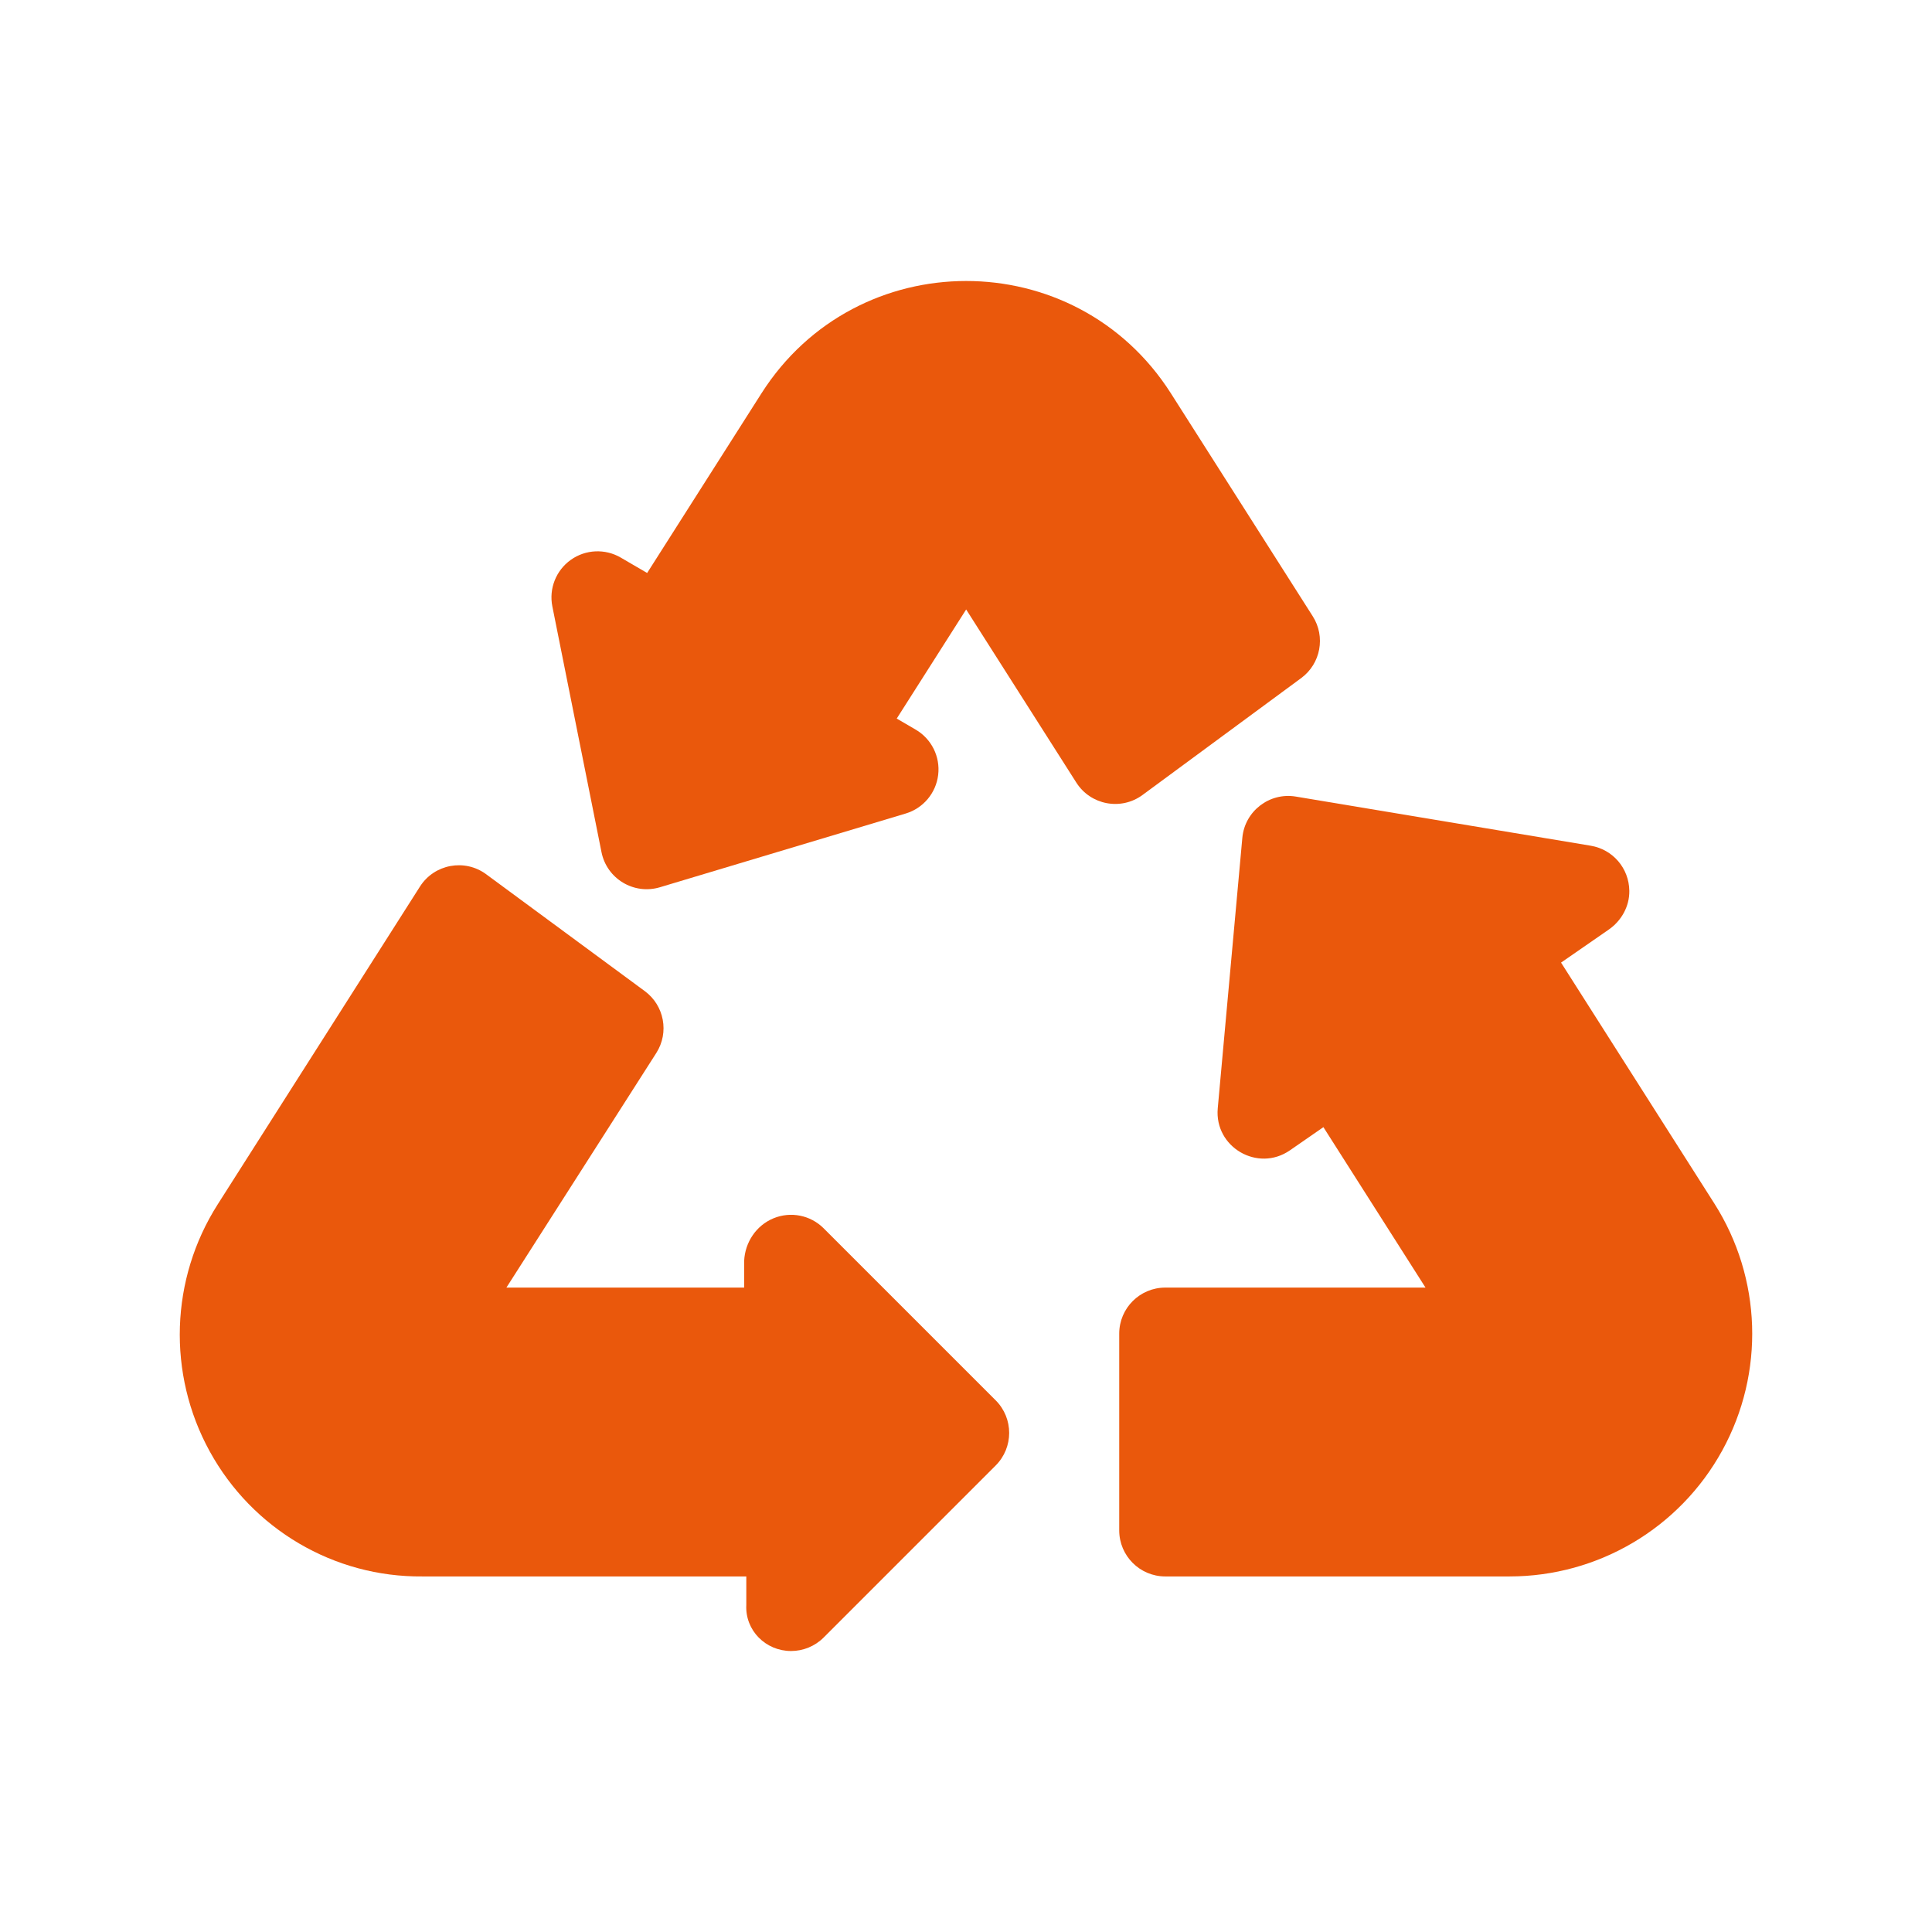
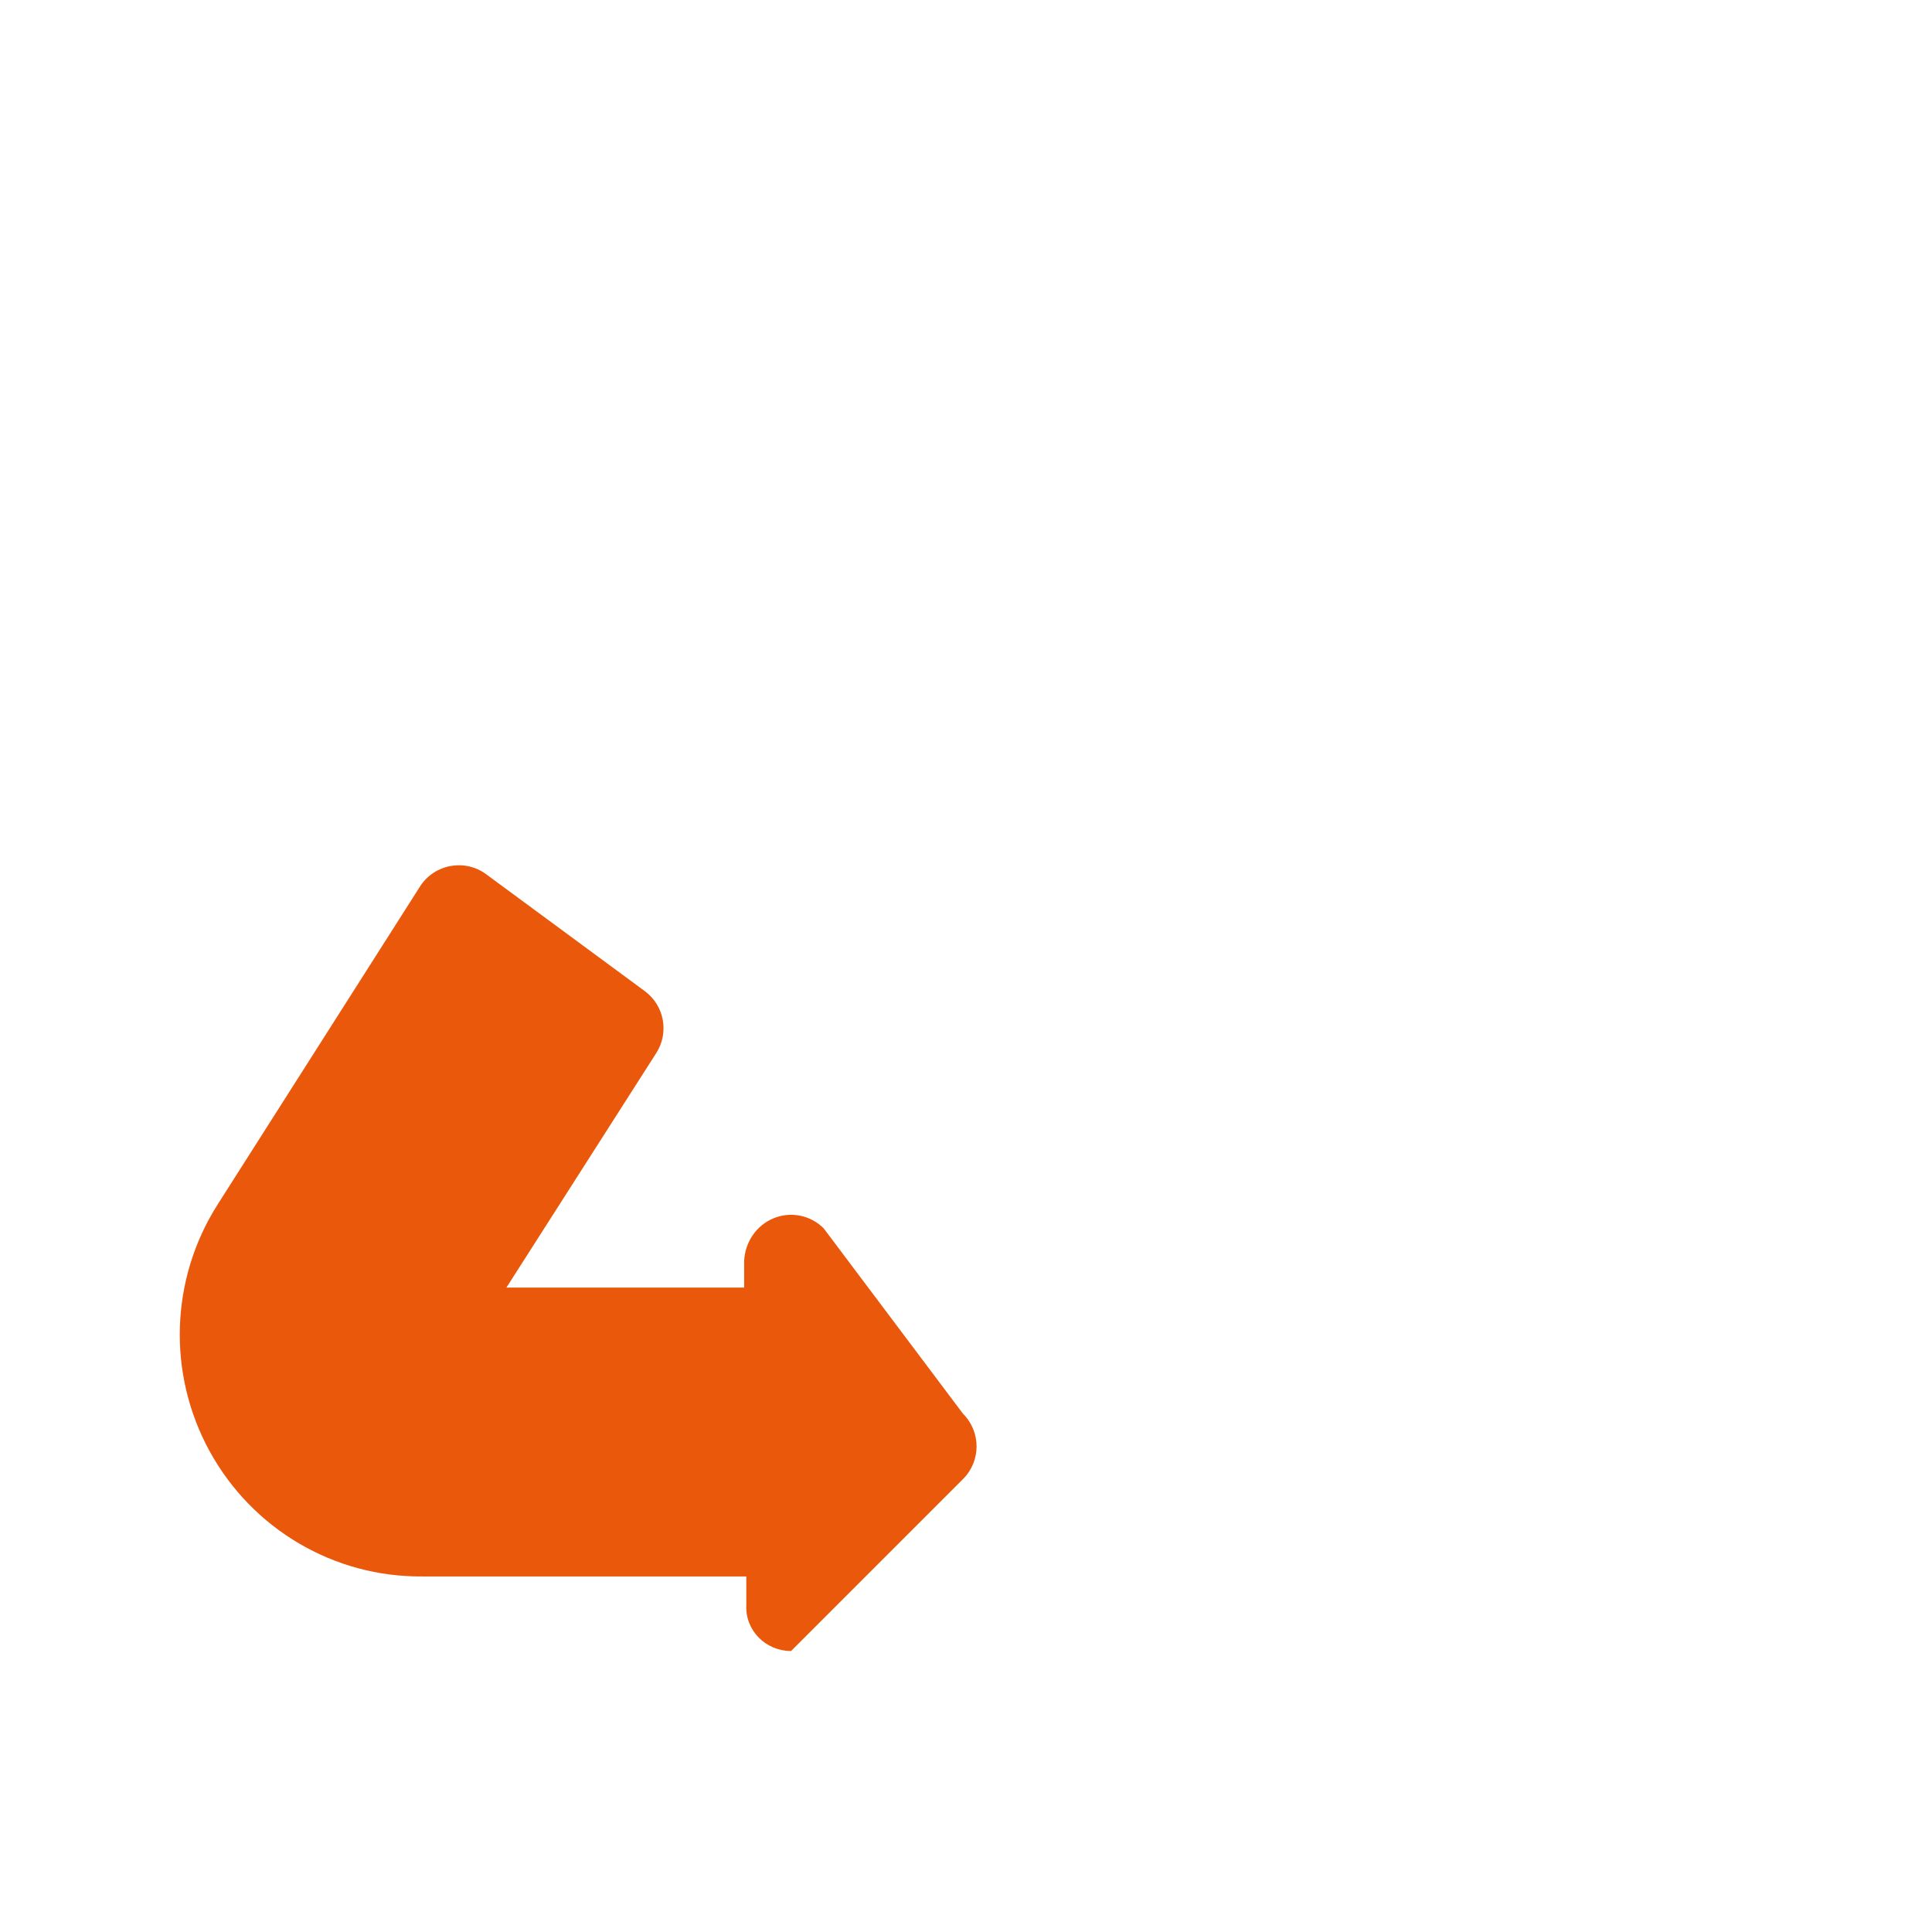
<svg xmlns="http://www.w3.org/2000/svg" version="1.0" id="Ebene_1" x="0px" y="0px" viewBox="0 0 1080 1080" xml:space="preserve">
  <g>
    <g>
-       <path fill="#EA580C" d="M958.28,672.69L872.64,538.1l26.64-18.44c7.12-4.93,11.63-13,11.52-21.66    c-0.16-12.83-9.42-23.21-21.54-25.23l-164.9-27.48c-14.76-2.46-28.54,8.16-29.89,23.08l-13.74,151.16    c-1.97,21.72,22.36,35.95,40.33,23.52l18.73-12.97l57.08,89.69H651.41c-14.23,0-25.76,11.53-25.76,25.76v109.95    c0,14.23,11.53,25.76,25.76,25.76H843.8c49.54,0,95.12-26.97,118.95-70.4C986.59,767.41,984.88,714.48,958.28,672.69    L958.28,672.69z" />
-       <path fill="#EA580C" d="M460.43,686.63c-7.36-7.37-18.45-9.57-28.07-5.58c-9.62,3.99-15.9,13.38-16.37,23.8v14.93H283.08    l83.81-131.18c7.27-11.42,4.45-26.53-6.45-34.56l-88.68-65.34c-12.01-8.85-29.01-5.66-37.01,6.91L121.71,673.23    c-26.59,41.78-28.3,94.7-4.47,138.11c23.83,43.41,69.4,70.37,118.92,69.9h181.03v15.93c-0.73,14.26,10.86,25.76,25.02,25.76    c6.7,0,13.29-2.62,18.22-7.55l96.16-96.16c10.06-10.06,10.06-26.37,0-36.43L460.43,686.63z" />
-       <path fill="#EA580C" d="M727.38,379.05c10.9-8.03,13.72-23.14,6.45-34.56l-79.28-124.59c-53.36-83.84-175.65-83.68-228.9,0    l-63.89,100.4l-14.75-8.6c-8.76-5.11-19.7-4.61-27.95,1.28c-8.25,5.89-12.28,16.07-10.29,26.01l27.47,137.37    c2.97,14.86,18.1,23.99,32.66,19.62l137.37-41.21c9.83-2.95,16.97-11.44,18.18-21.63c1.21-10.19-3.74-20.12-12.6-25.29    l-10.57-6.17l38.81-60.98l61.59,96.78c7.98,12.54,24.97,15.78,37.01,6.91L727.38,379.05z" />
+       <path fill="#EA580C" d="M460.43,686.63c-7.36-7.37-18.45-9.57-28.07-5.58c-9.62,3.99-15.9,13.38-16.37,23.8v14.93H283.08    l83.81-131.18c7.27-11.42,4.45-26.53-6.45-34.56l-88.68-65.34c-12.01-8.85-29.01-5.66-37.01,6.91L121.71,673.23    c-26.59,41.78-28.3,94.7-4.47,138.11c23.83,43.41,69.4,70.37,118.92,69.9h181.03v15.93c-0.73,14.26,10.86,25.76,25.02,25.76    l96.16-96.16c10.06-10.06,10.06-26.37,0-36.43L460.43,686.63z" />
    </g>
  </g>
</svg>